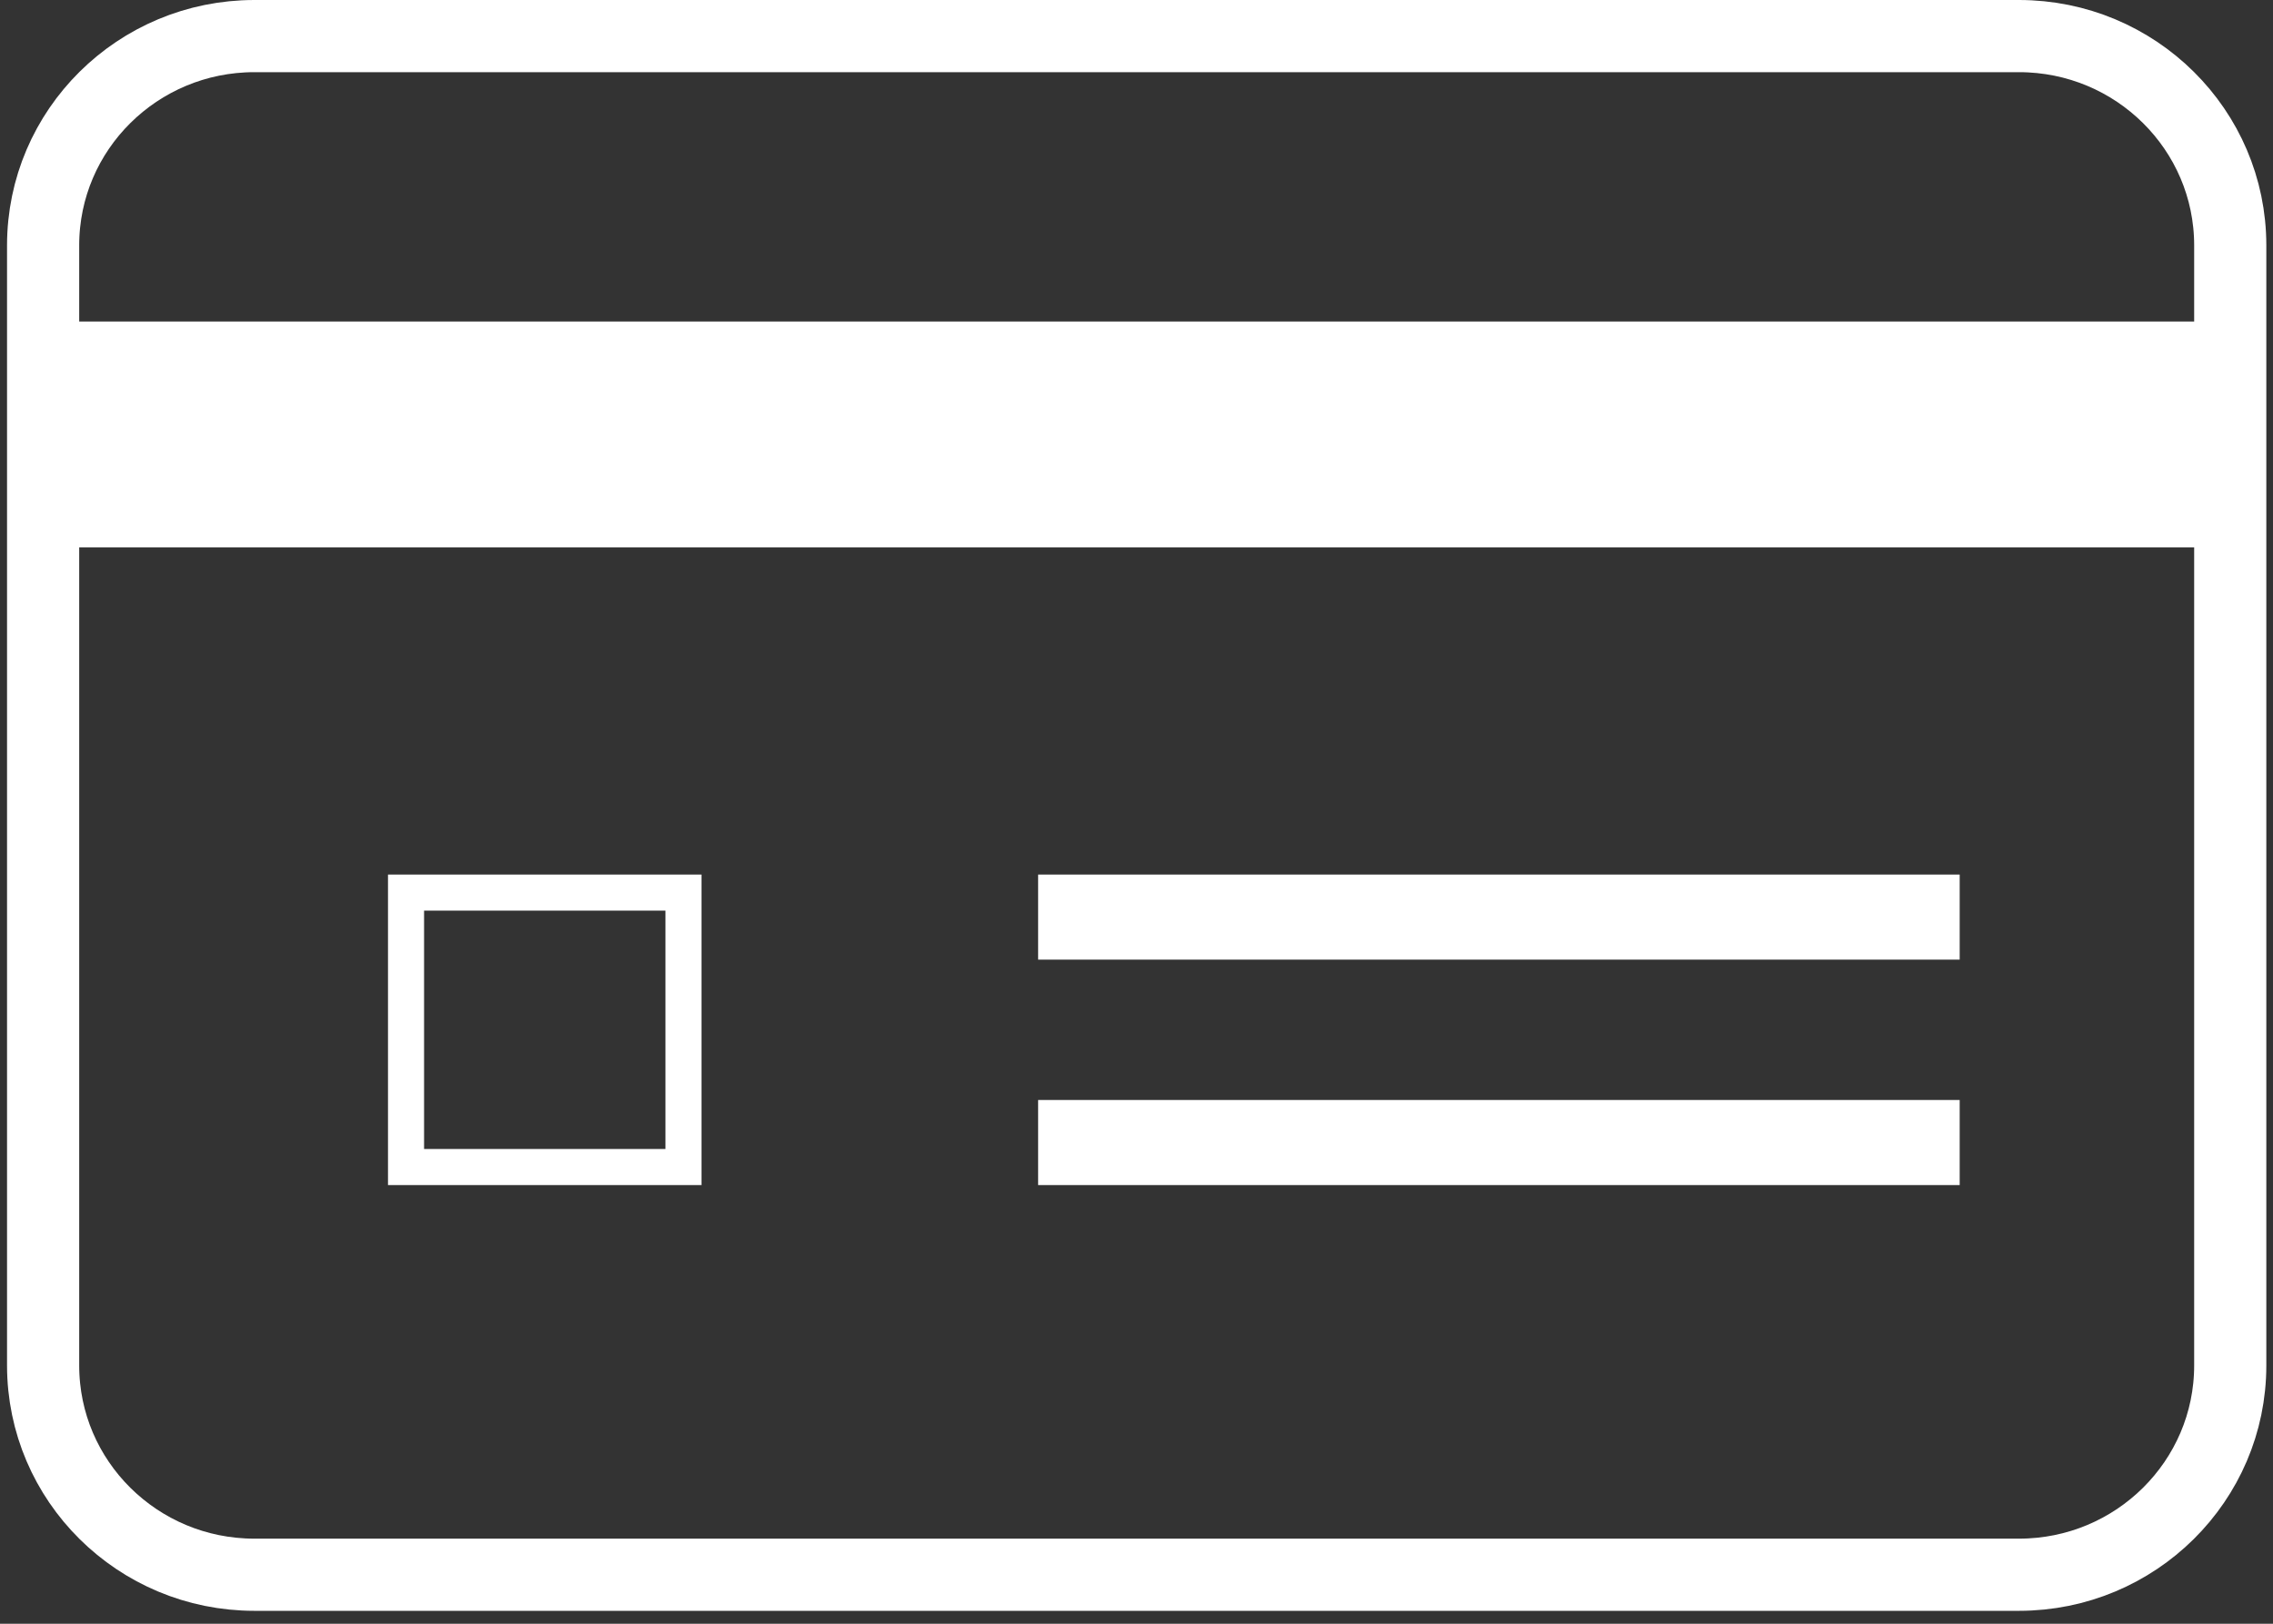
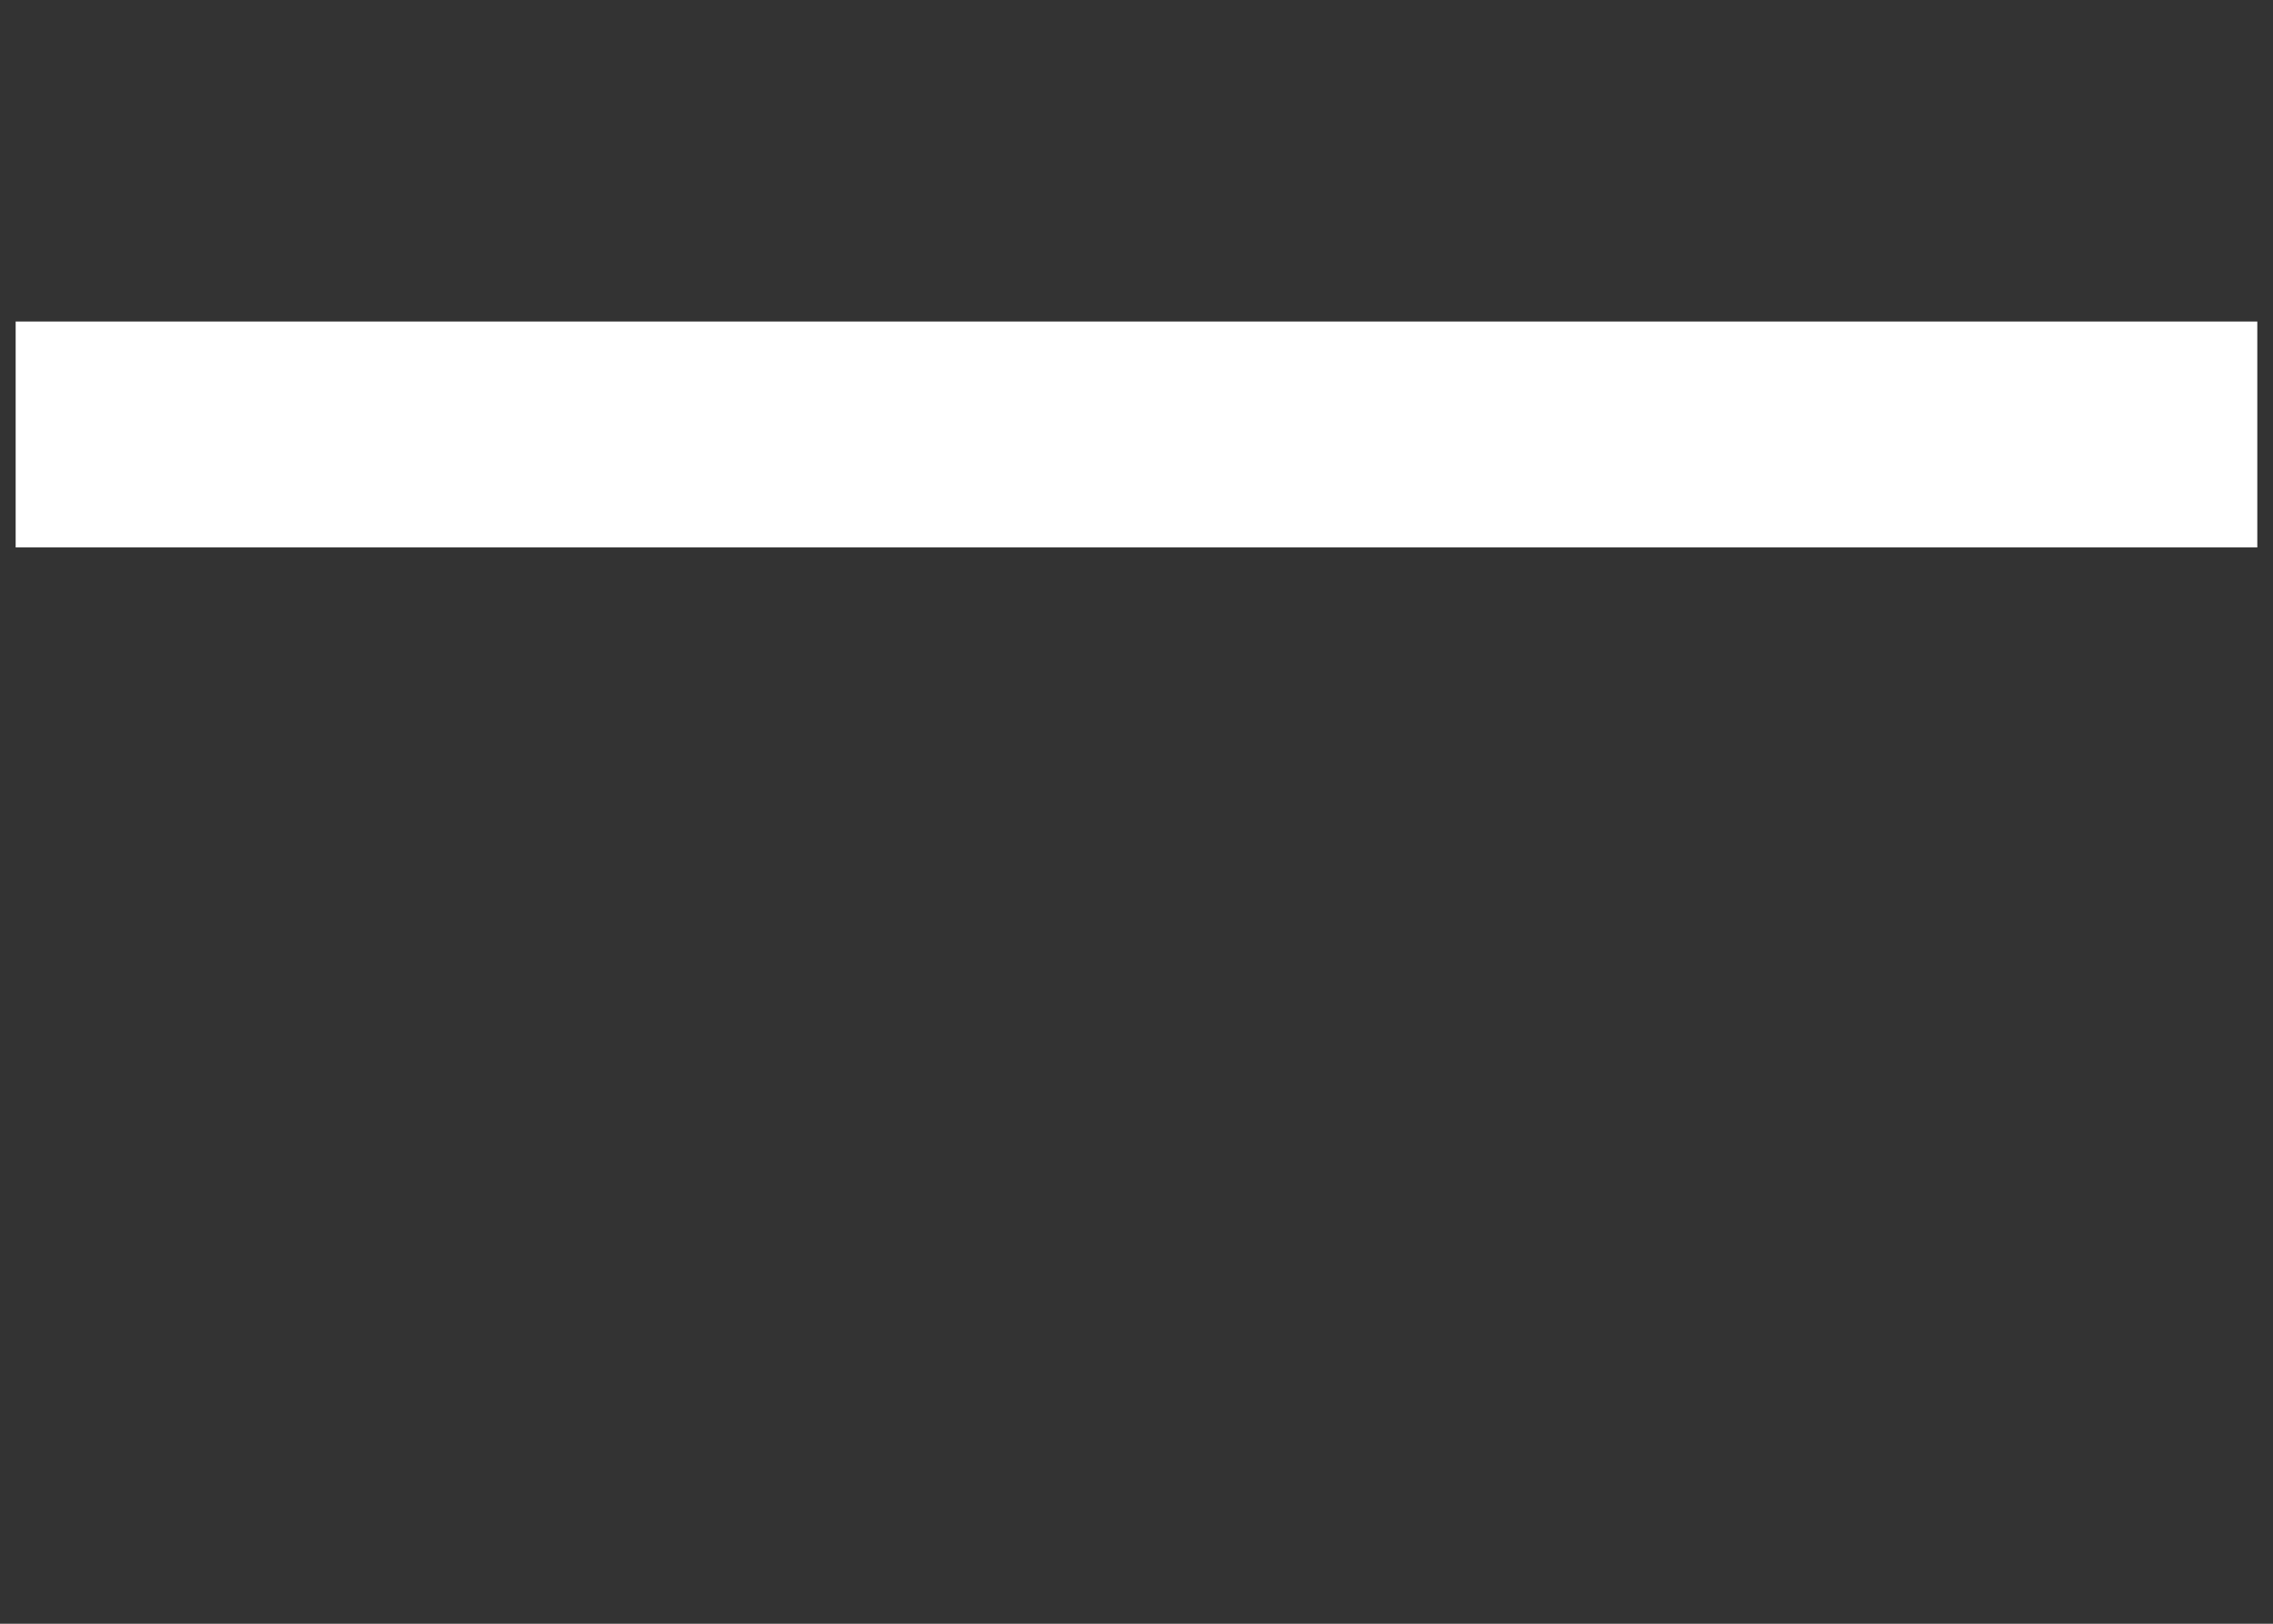
<svg xmlns="http://www.w3.org/2000/svg" width="63" height="45" viewBox="0 0 63 45" fill="none">
  <rect x="0" y="0" width="63" height="45" fill="#333333" stroke="none" />
-   <path d="M55.959 1H7.051C3.817 1 1.195 3.597 1.195 6.8V37.842C1.195 41.045 3.817 43.642 7.051 43.642H55.959C59.193 43.642 61.815 41.045 61.815 37.842V6.8C61.815 3.597 59.193 1 55.959 1Z" stroke="white" stroke-width="2" stroke-miterlimit="10" />
  <path d="M0.934 9.411H62.065V14.671H0.934V9.411Z" fill="white" stroke="white" />
-   <path d="M11.254 24.737H18.943V32.343H11.254V24.737Z" stroke="white" />
-   <path d="M29.273 24.737H53.816V26.095H29.273V24.737Z" fill="white" stroke="white" />
-   <path d="M29.273 30.985H53.816V32.343H29.273V30.985Z" fill="white" stroke="white" />
</svg>